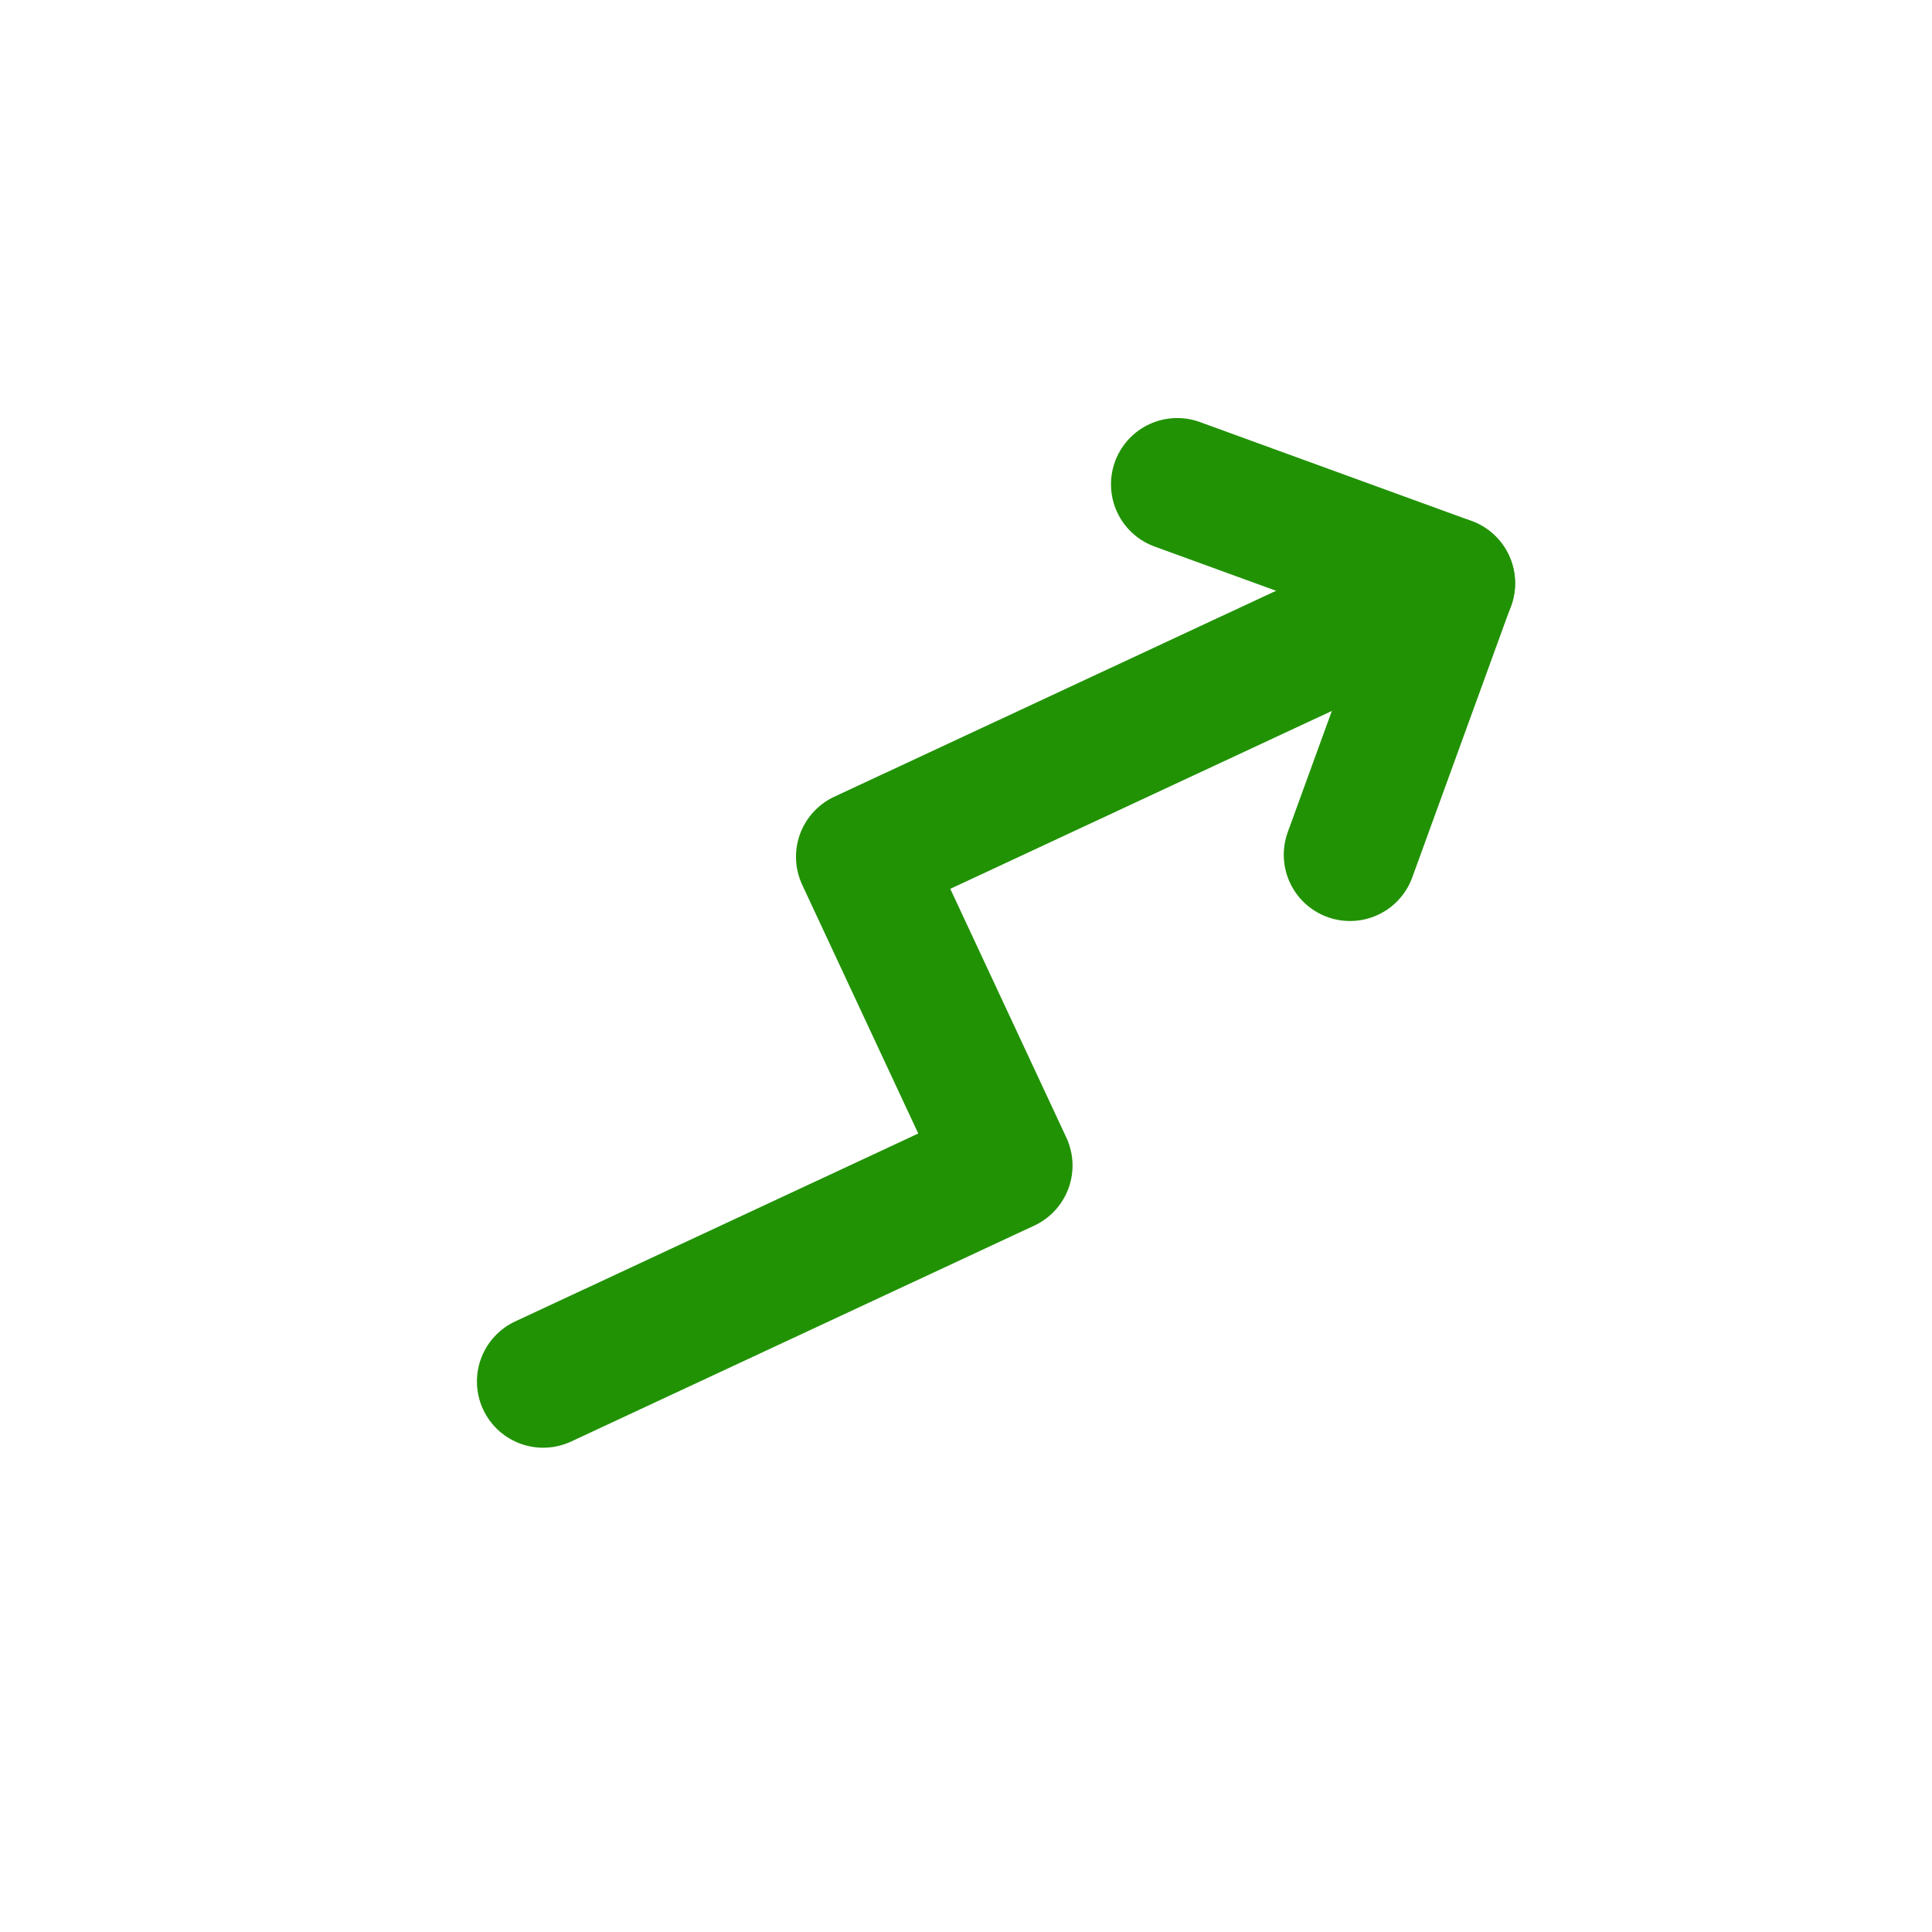
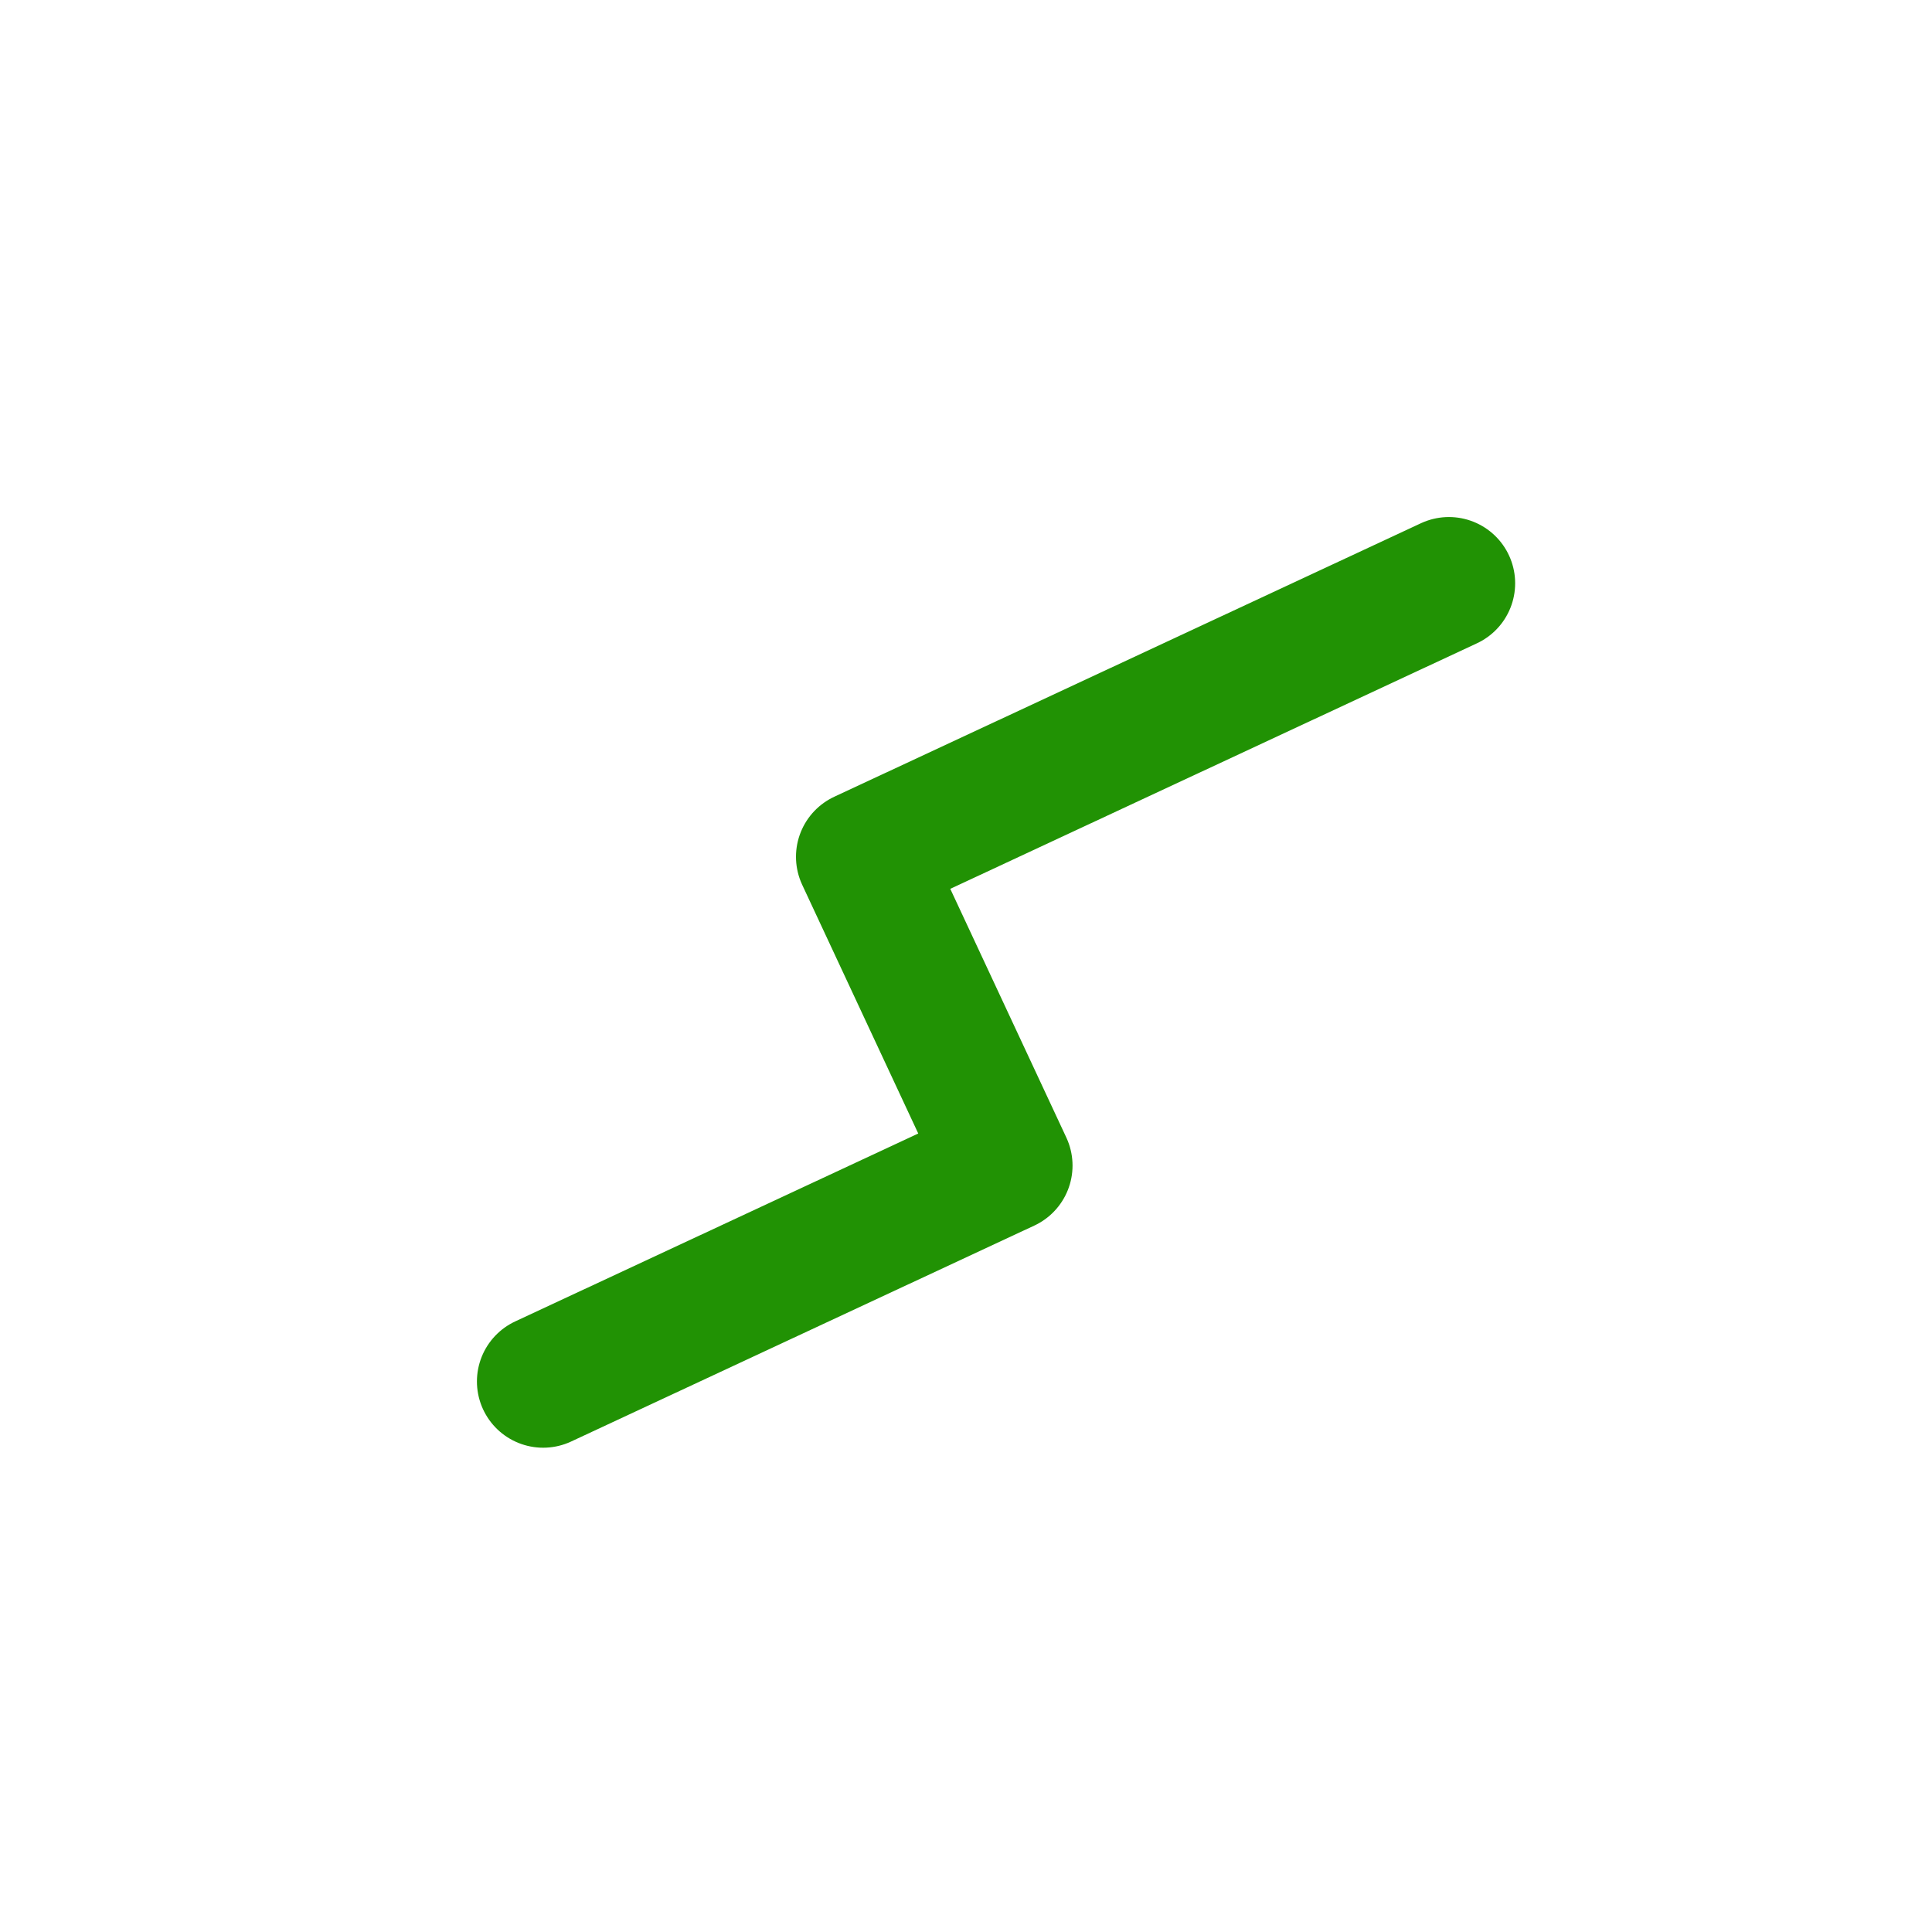
<svg xmlns="http://www.w3.org/2000/svg" width="21" height="21" viewBox="0 0 21 21" fill="none">
-   <path d="M14.674 9.291L15.748 6.339L12.796 5.264" stroke="#219204" stroke-width="1.44" stroke-linecap="round" stroke-linejoin="round" />
  <path d="M15.749 6.34L9.372 9.313L10.938 12.669L5.904 15.016" stroke="#219204" stroke-width="1.44" stroke-linecap="round" stroke-linejoin="round" />
</svg>